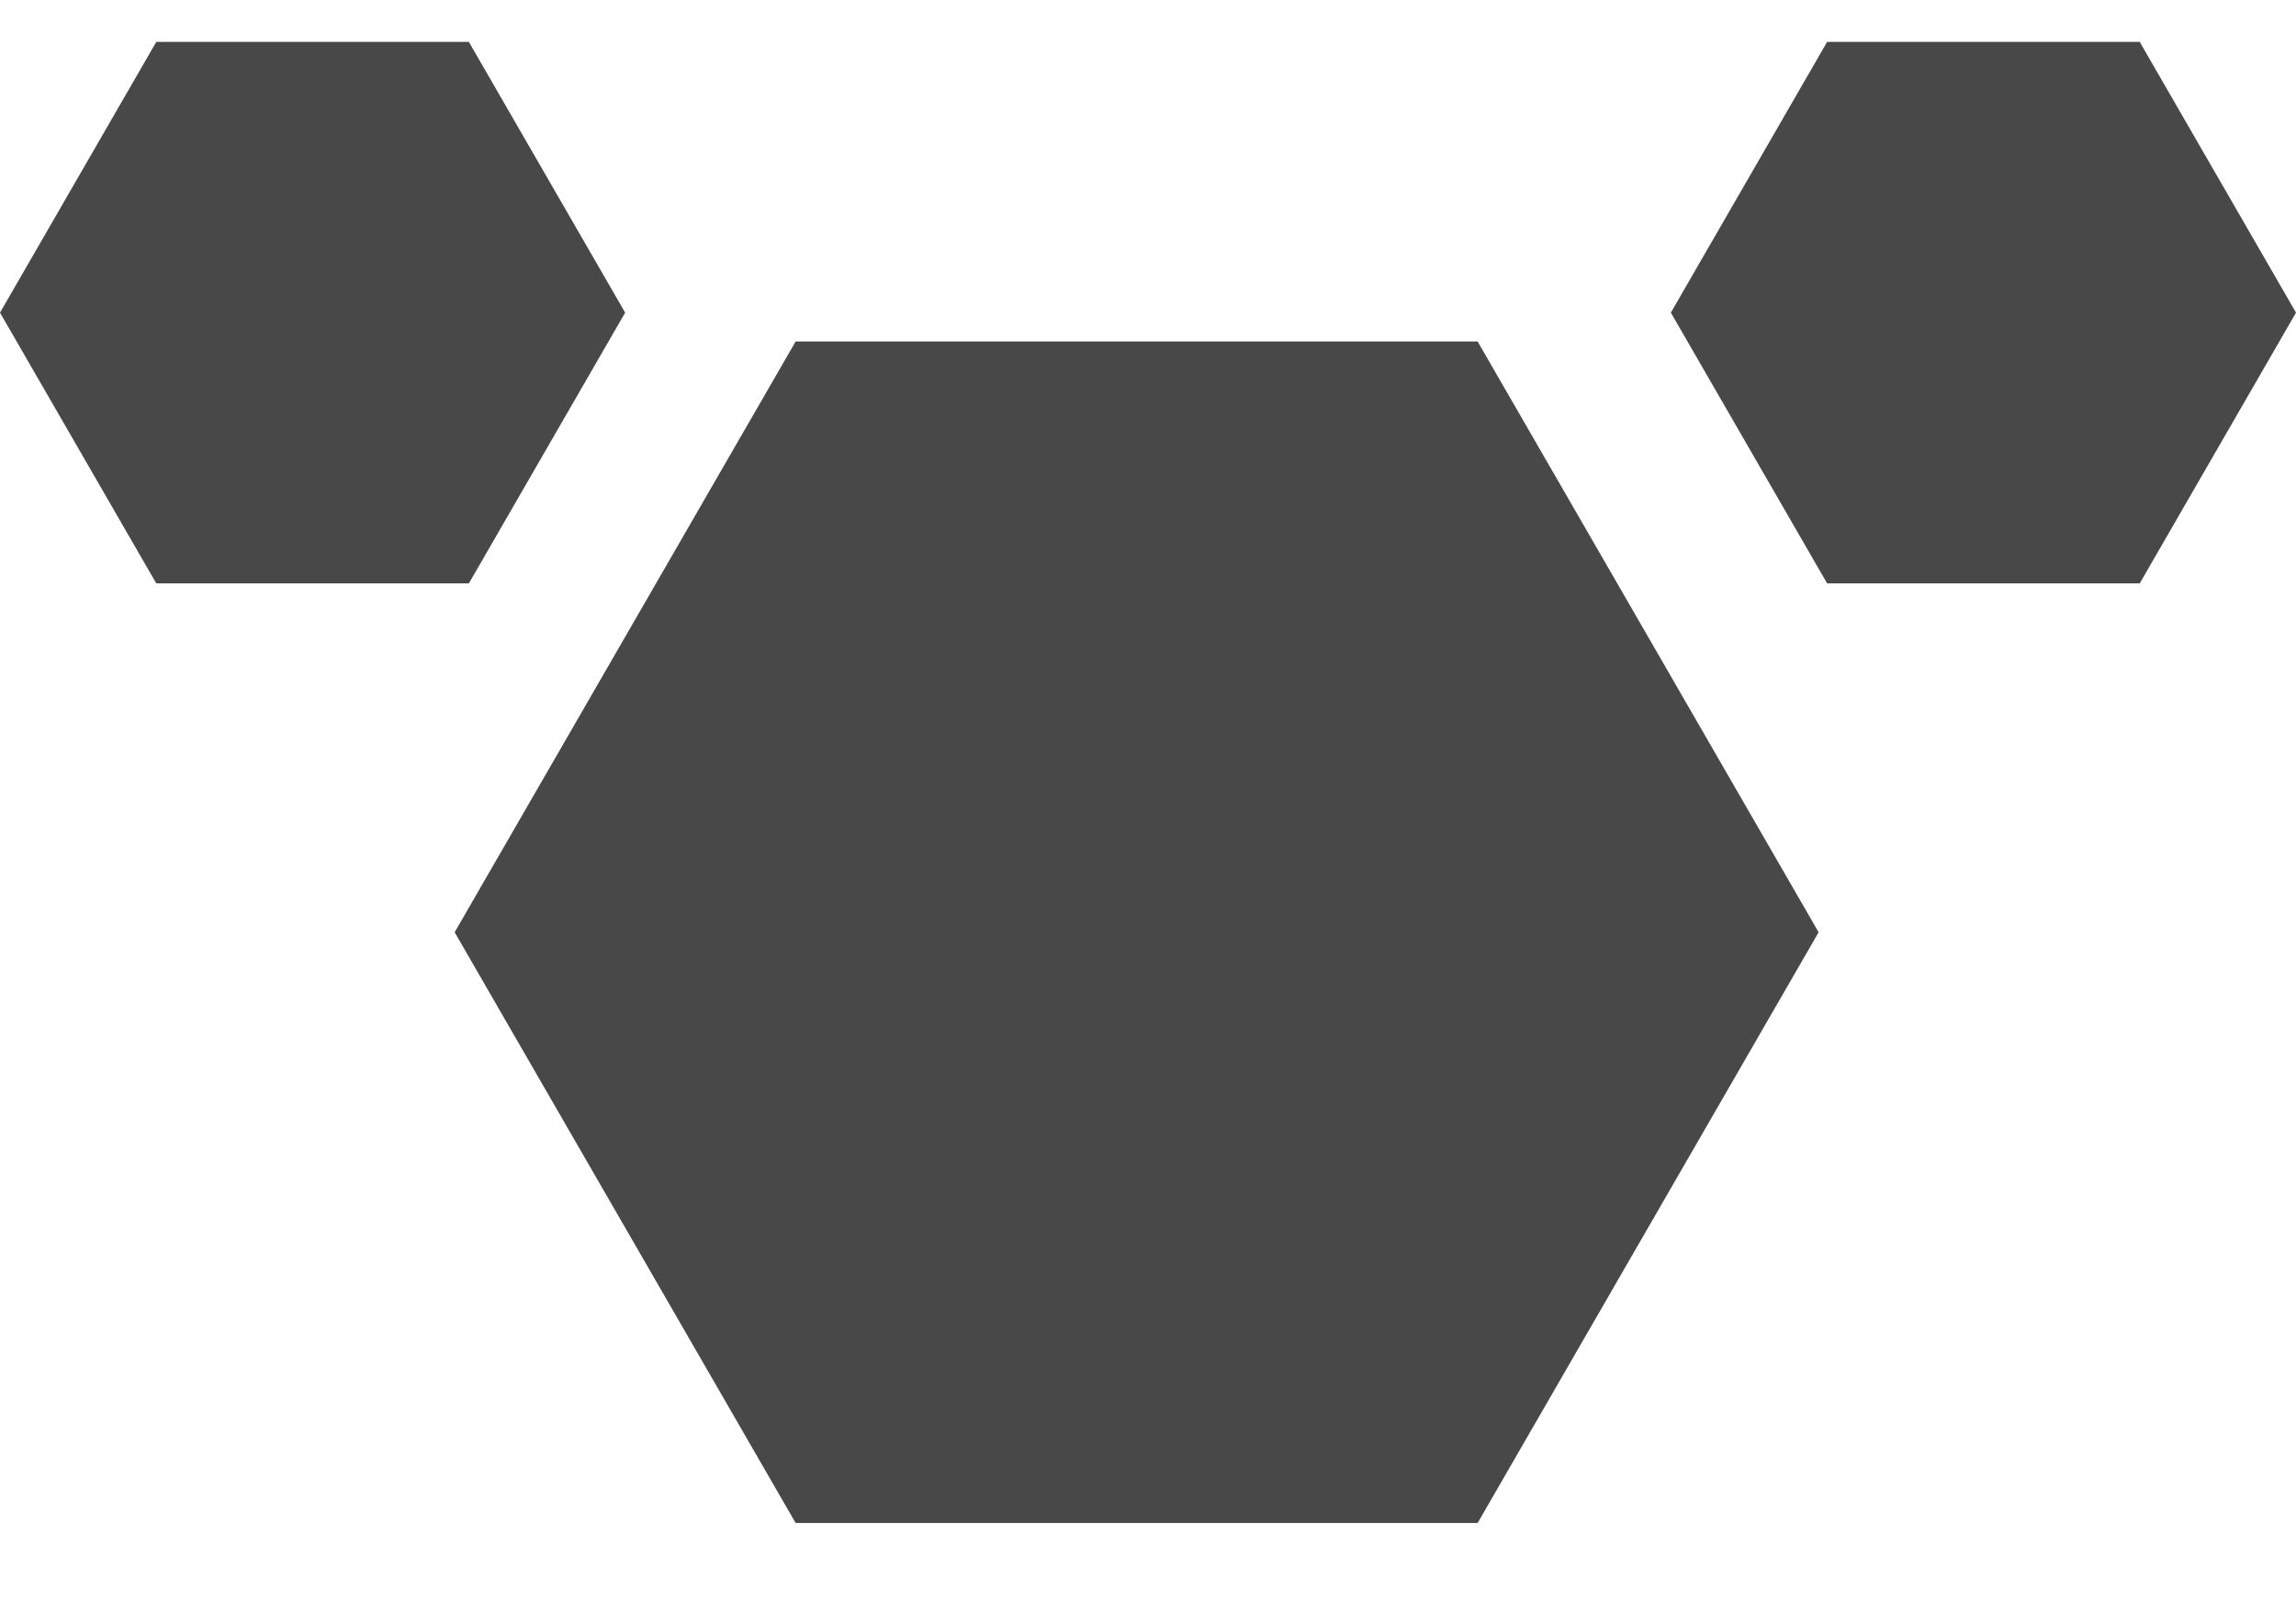
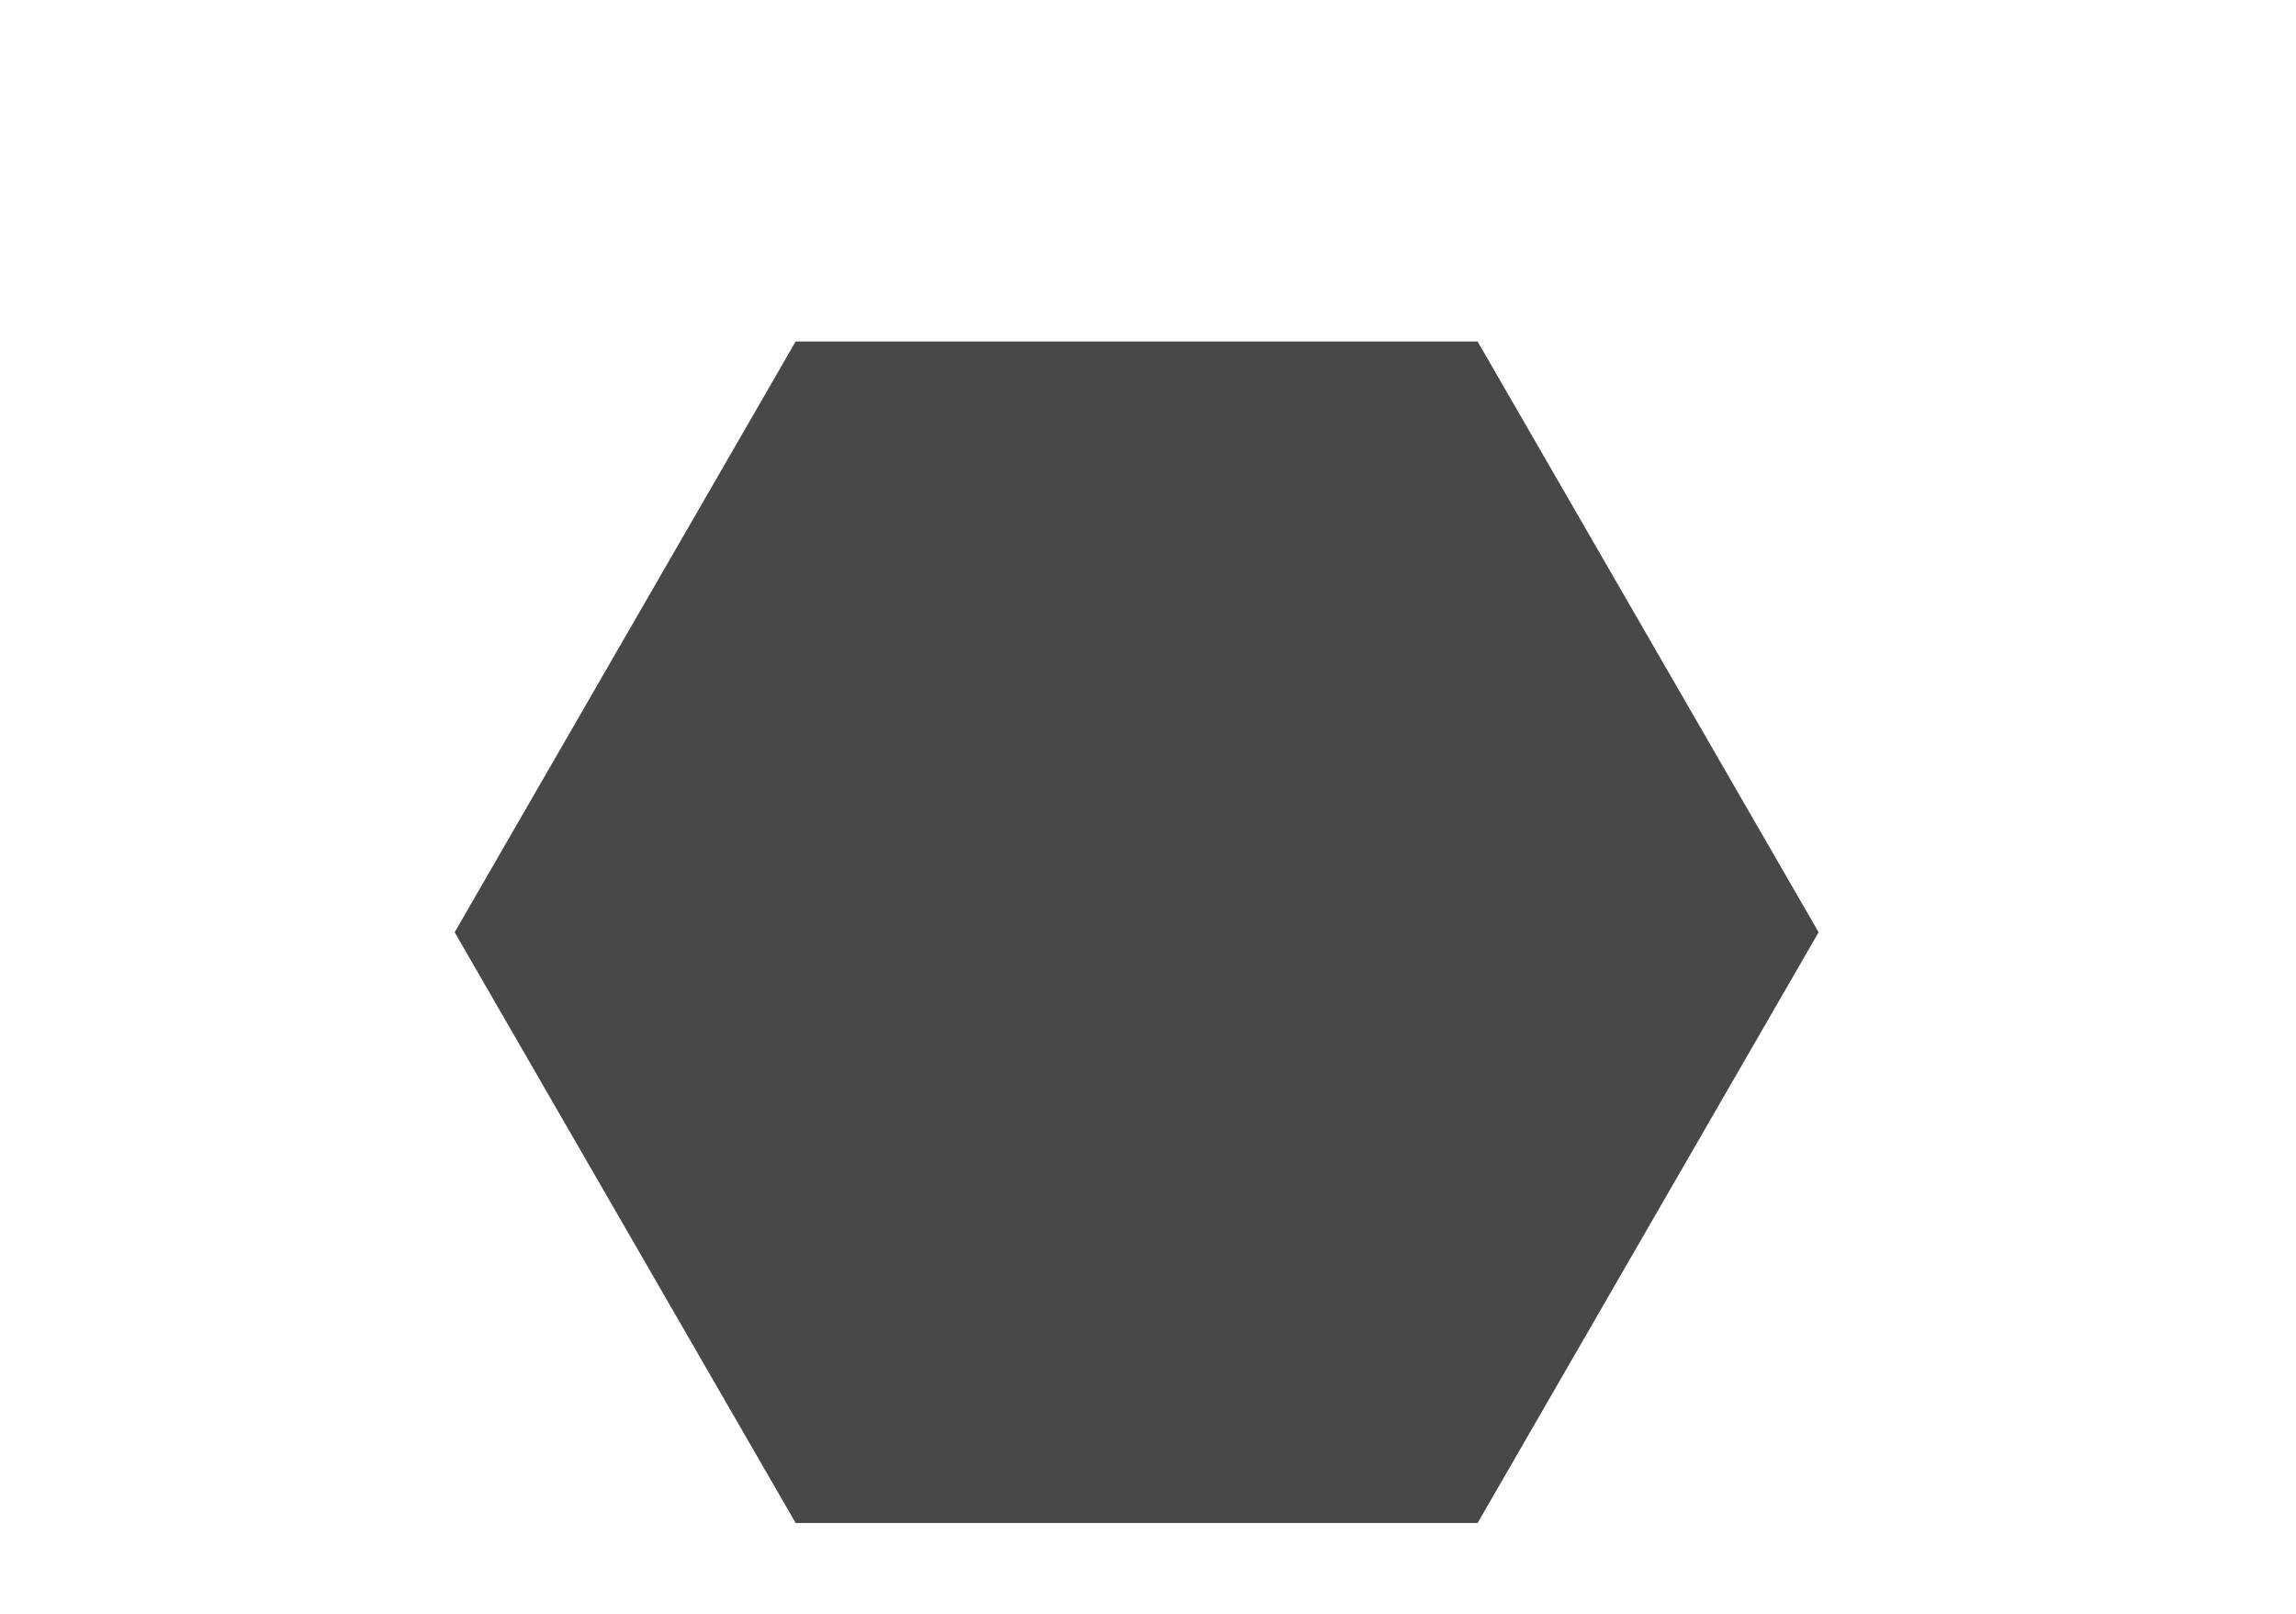
<svg xmlns="http://www.w3.org/2000/svg" width="202" height="142" viewBox="0 0 202 142" fill="none">
  <path d="M160 82L130 133.962L70 133.962L40 82L70 30.038L130 30.038L160 82Z" fill="#484848" />
-   <path d="M55 27.5L41.25 51.316L13.75 51.316L6.01032e-07 27.5L13.75 3.684L41.25 3.684L55 27.5Z" fill="#484848" />
-   <path d="M202 27.5L188.25 51.316L160.75 51.316L147 27.5L160.75 3.684L188.25 3.684L202 27.5Z" fill="#484848" />
</svg>